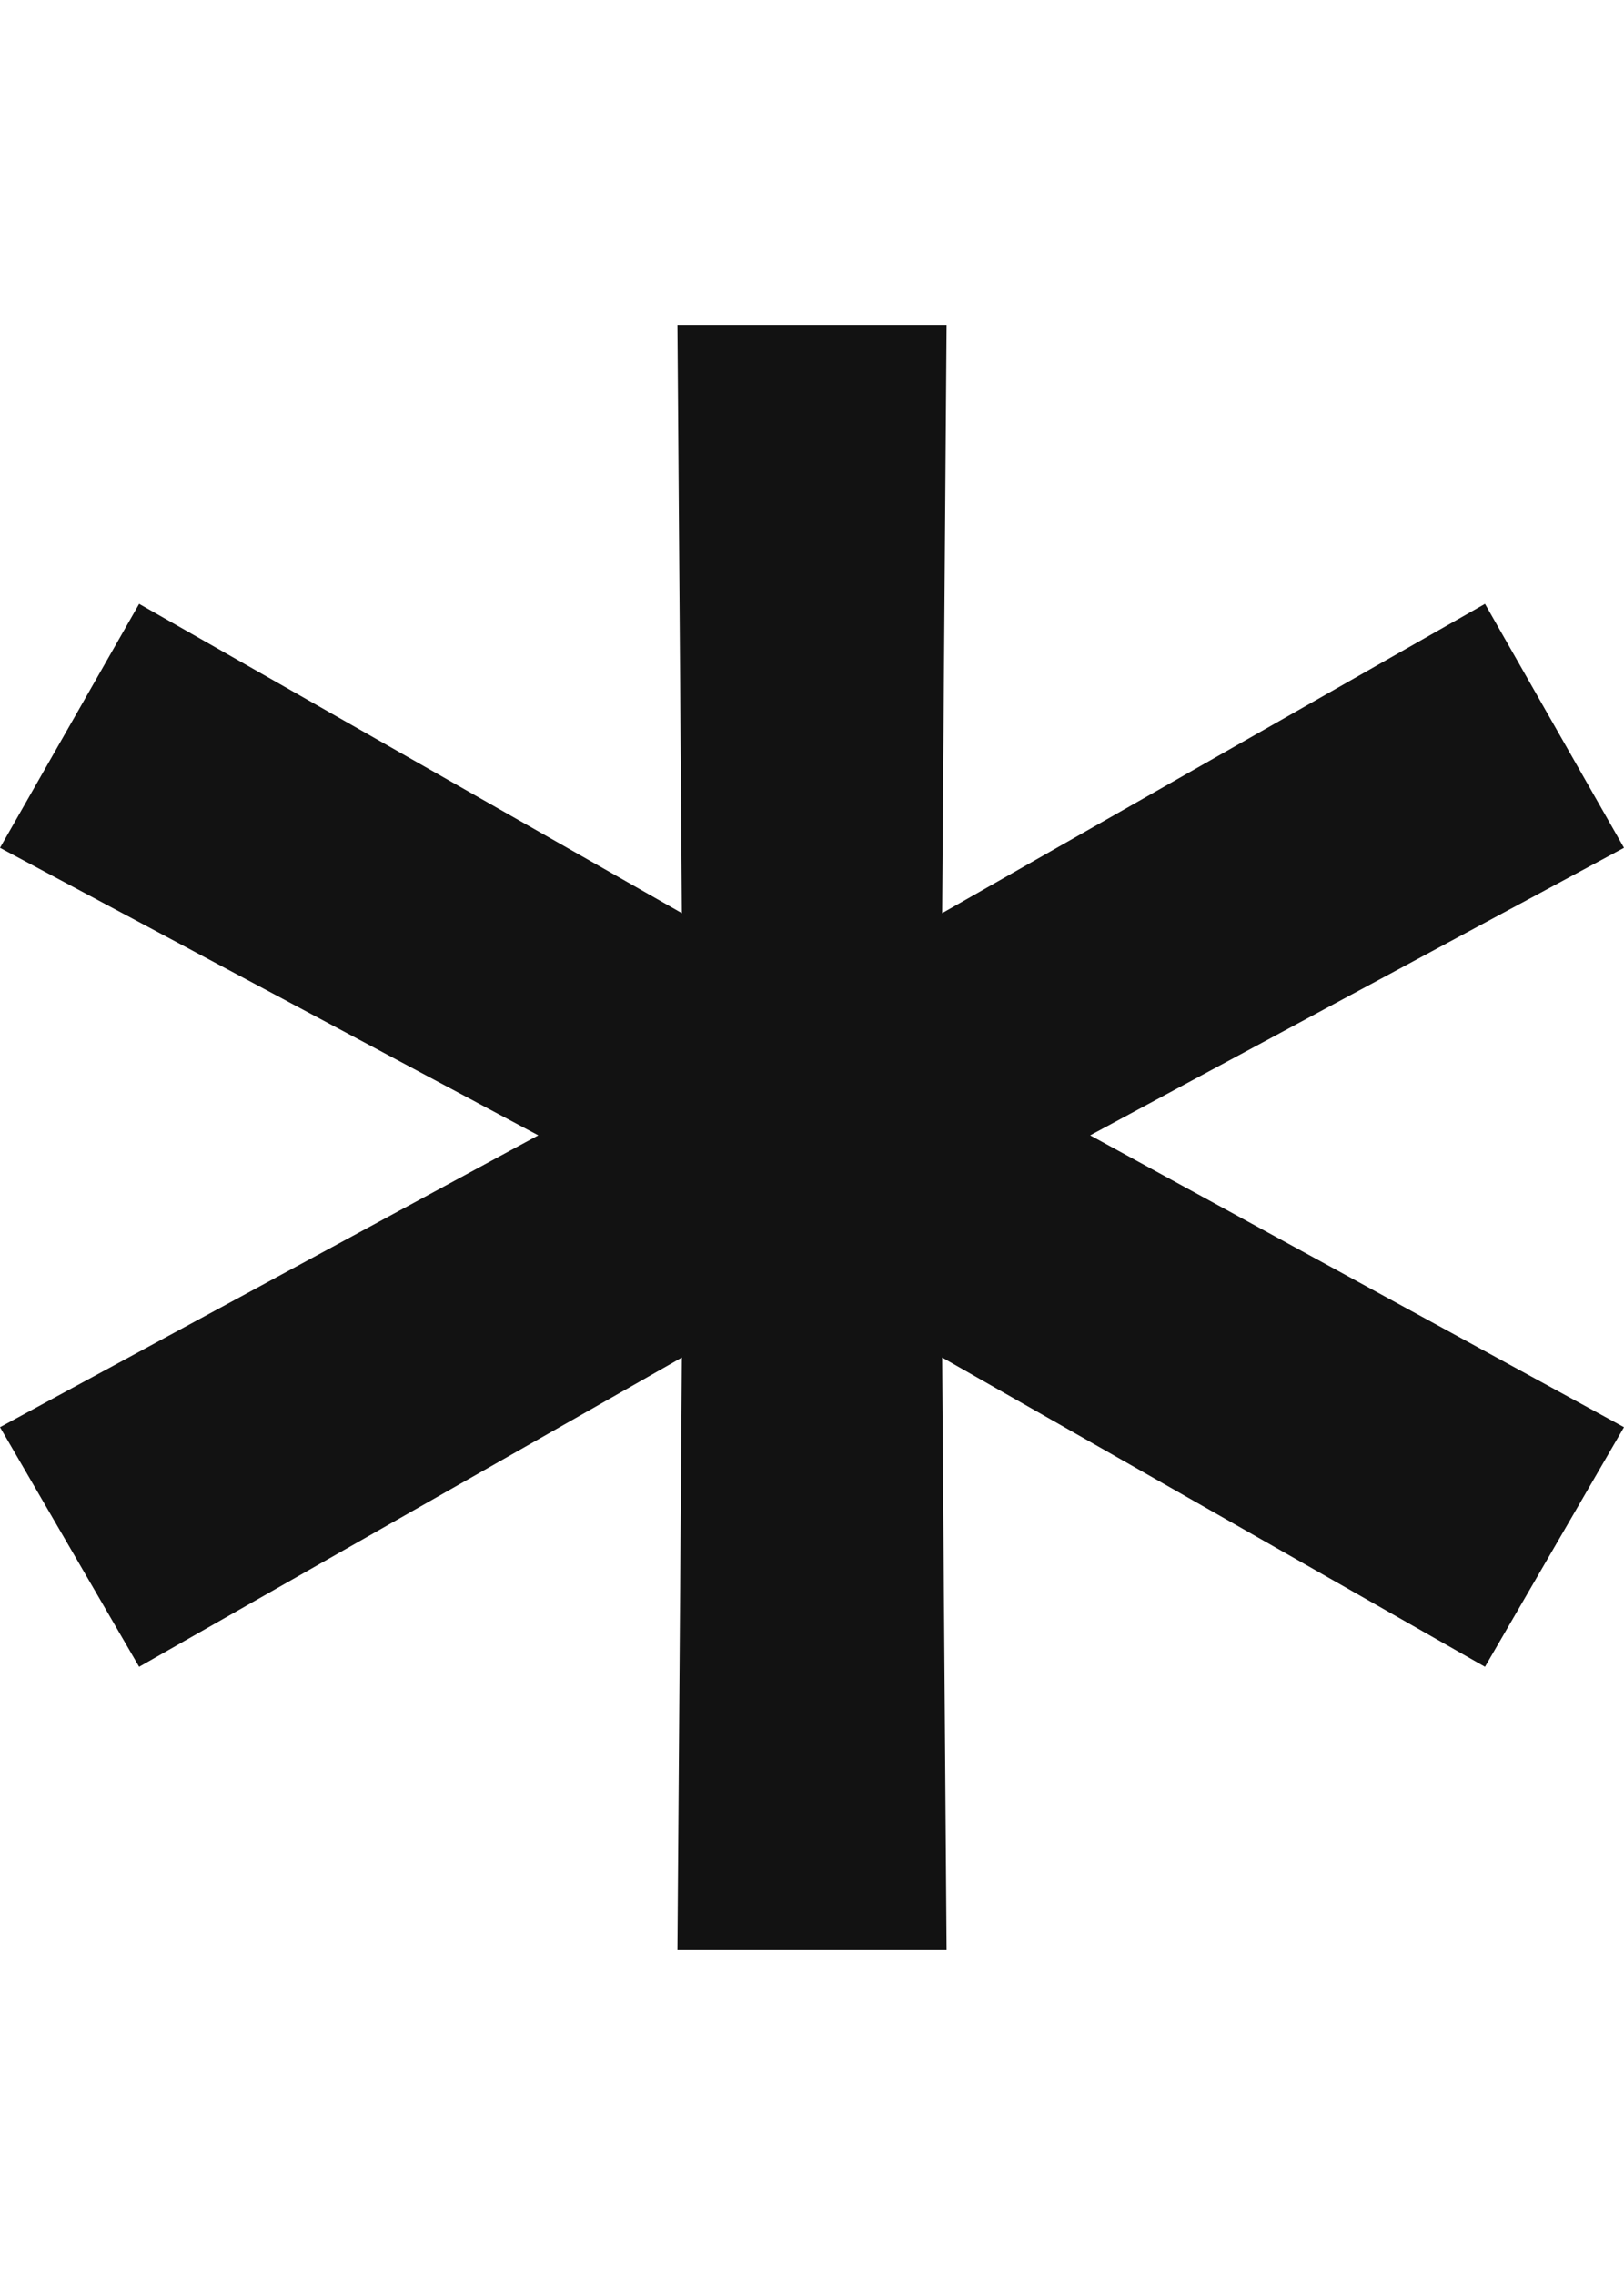
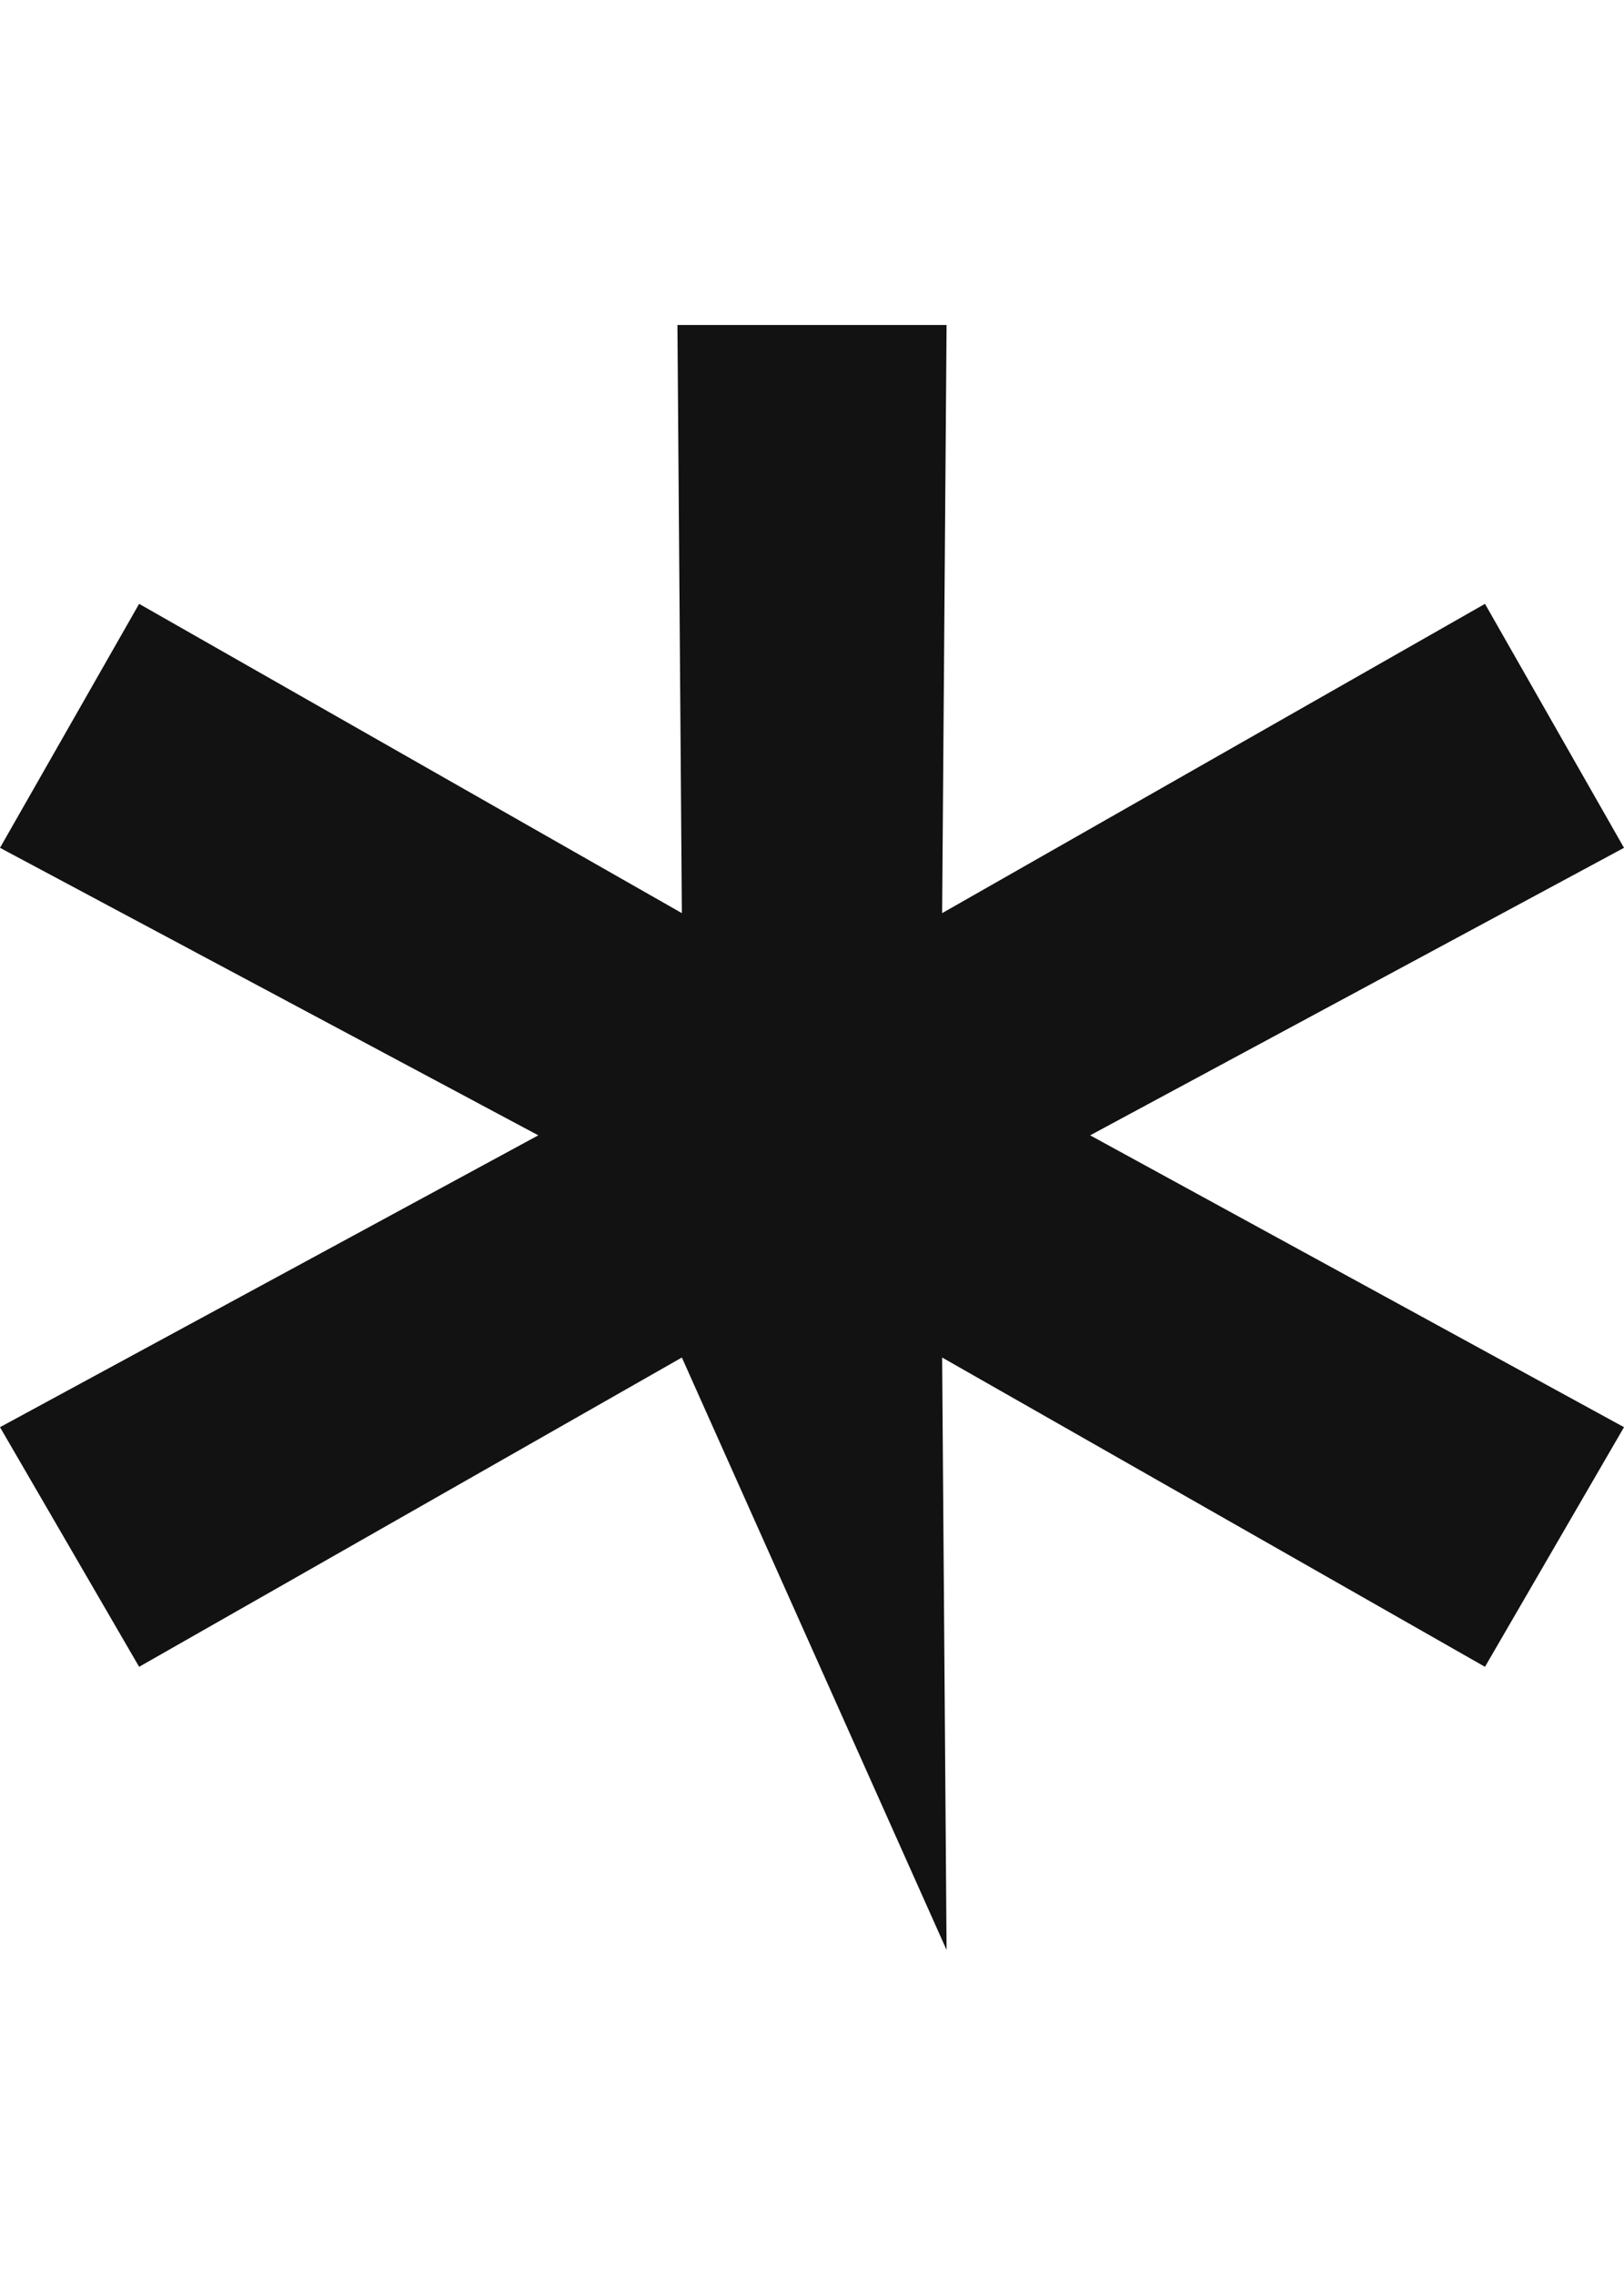
<svg xmlns="http://www.w3.org/2000/svg" width="15" height="21" viewBox="0 0 15 21" fill="none">
-   <path d="M10.069 10.48L15 13.174L13.716 15.386L8.702 12.531L8.743 18H6.257L6.298 12.531L1.285 15.386L0 13.174L4.972 10.48L0 7.826L1.285 5.574L6.298 8.429L6.257 3H8.743L8.702 8.429L13.716 5.574L15 7.826L10.069 10.48Z" fill="#121212" />
+   <path d="M10.069 10.48L15 13.174L13.716 15.386L8.702 12.531L8.743 18L6.298 12.531L1.285 15.386L0 13.174L4.972 10.48L0 7.826L1.285 5.574L6.298 8.429L6.257 3H8.743L8.702 8.429L13.716 5.574L15 7.826L10.069 10.48Z" fill="#121212" />
</svg>